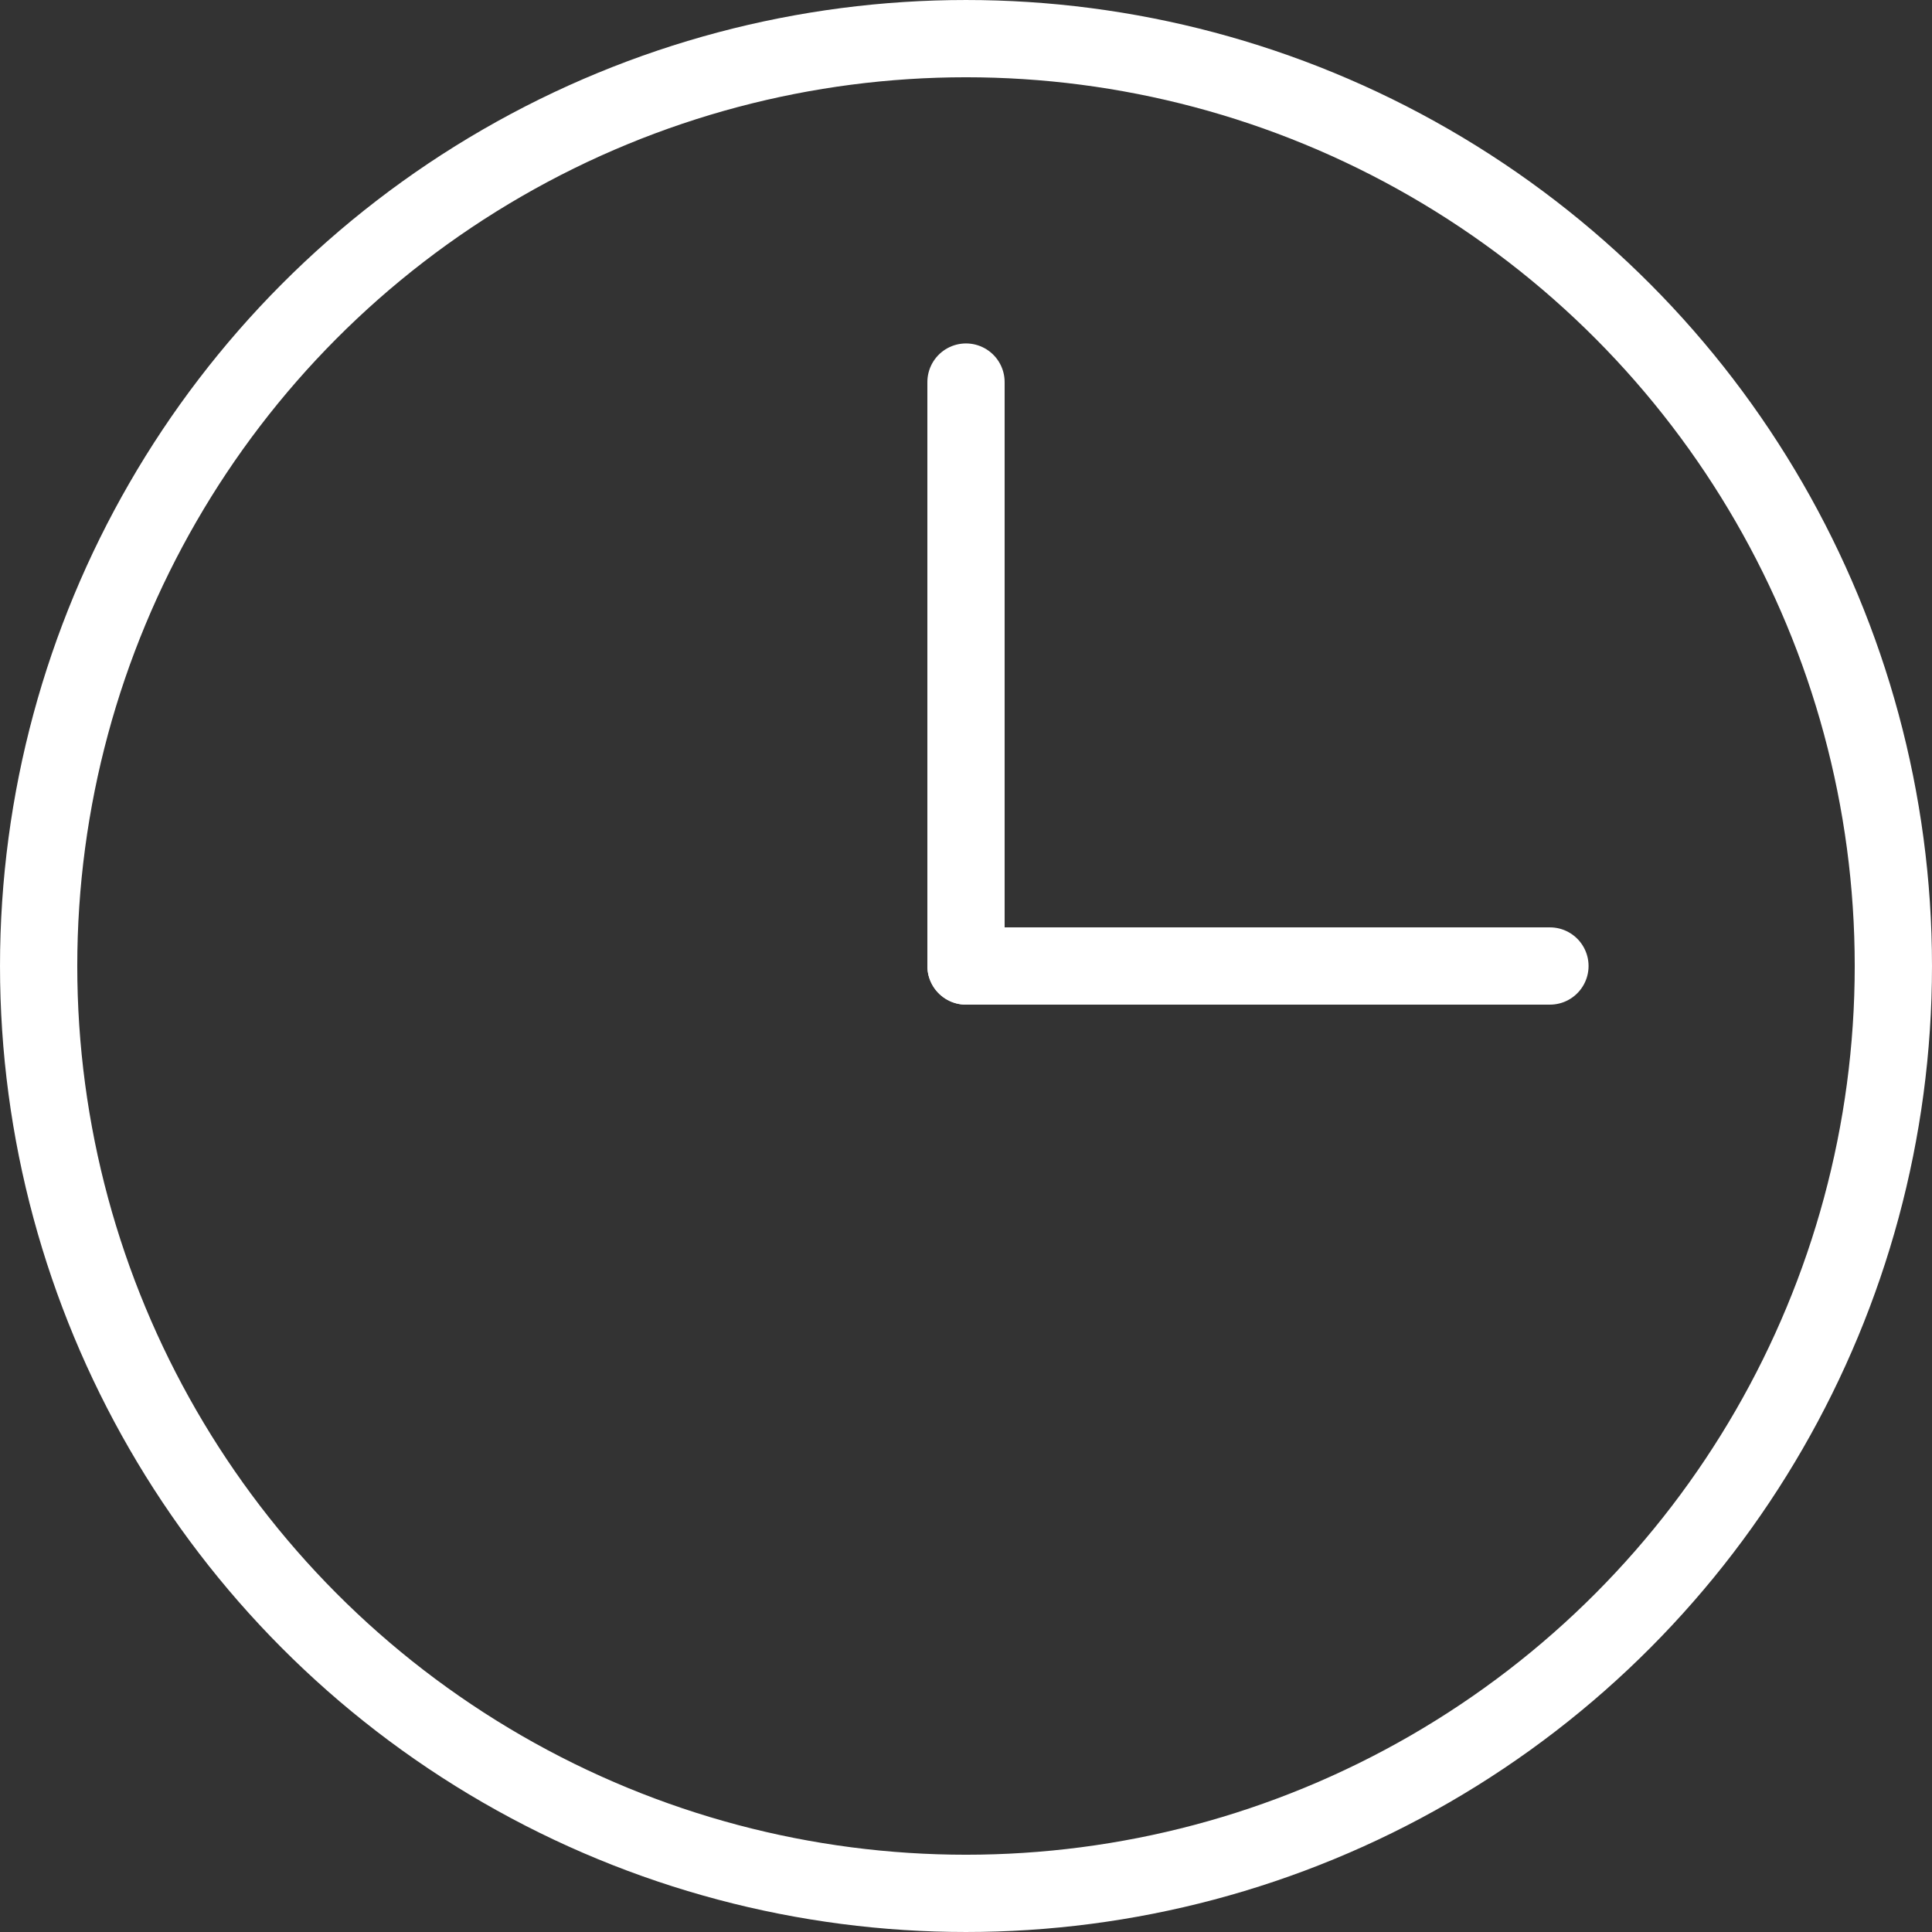
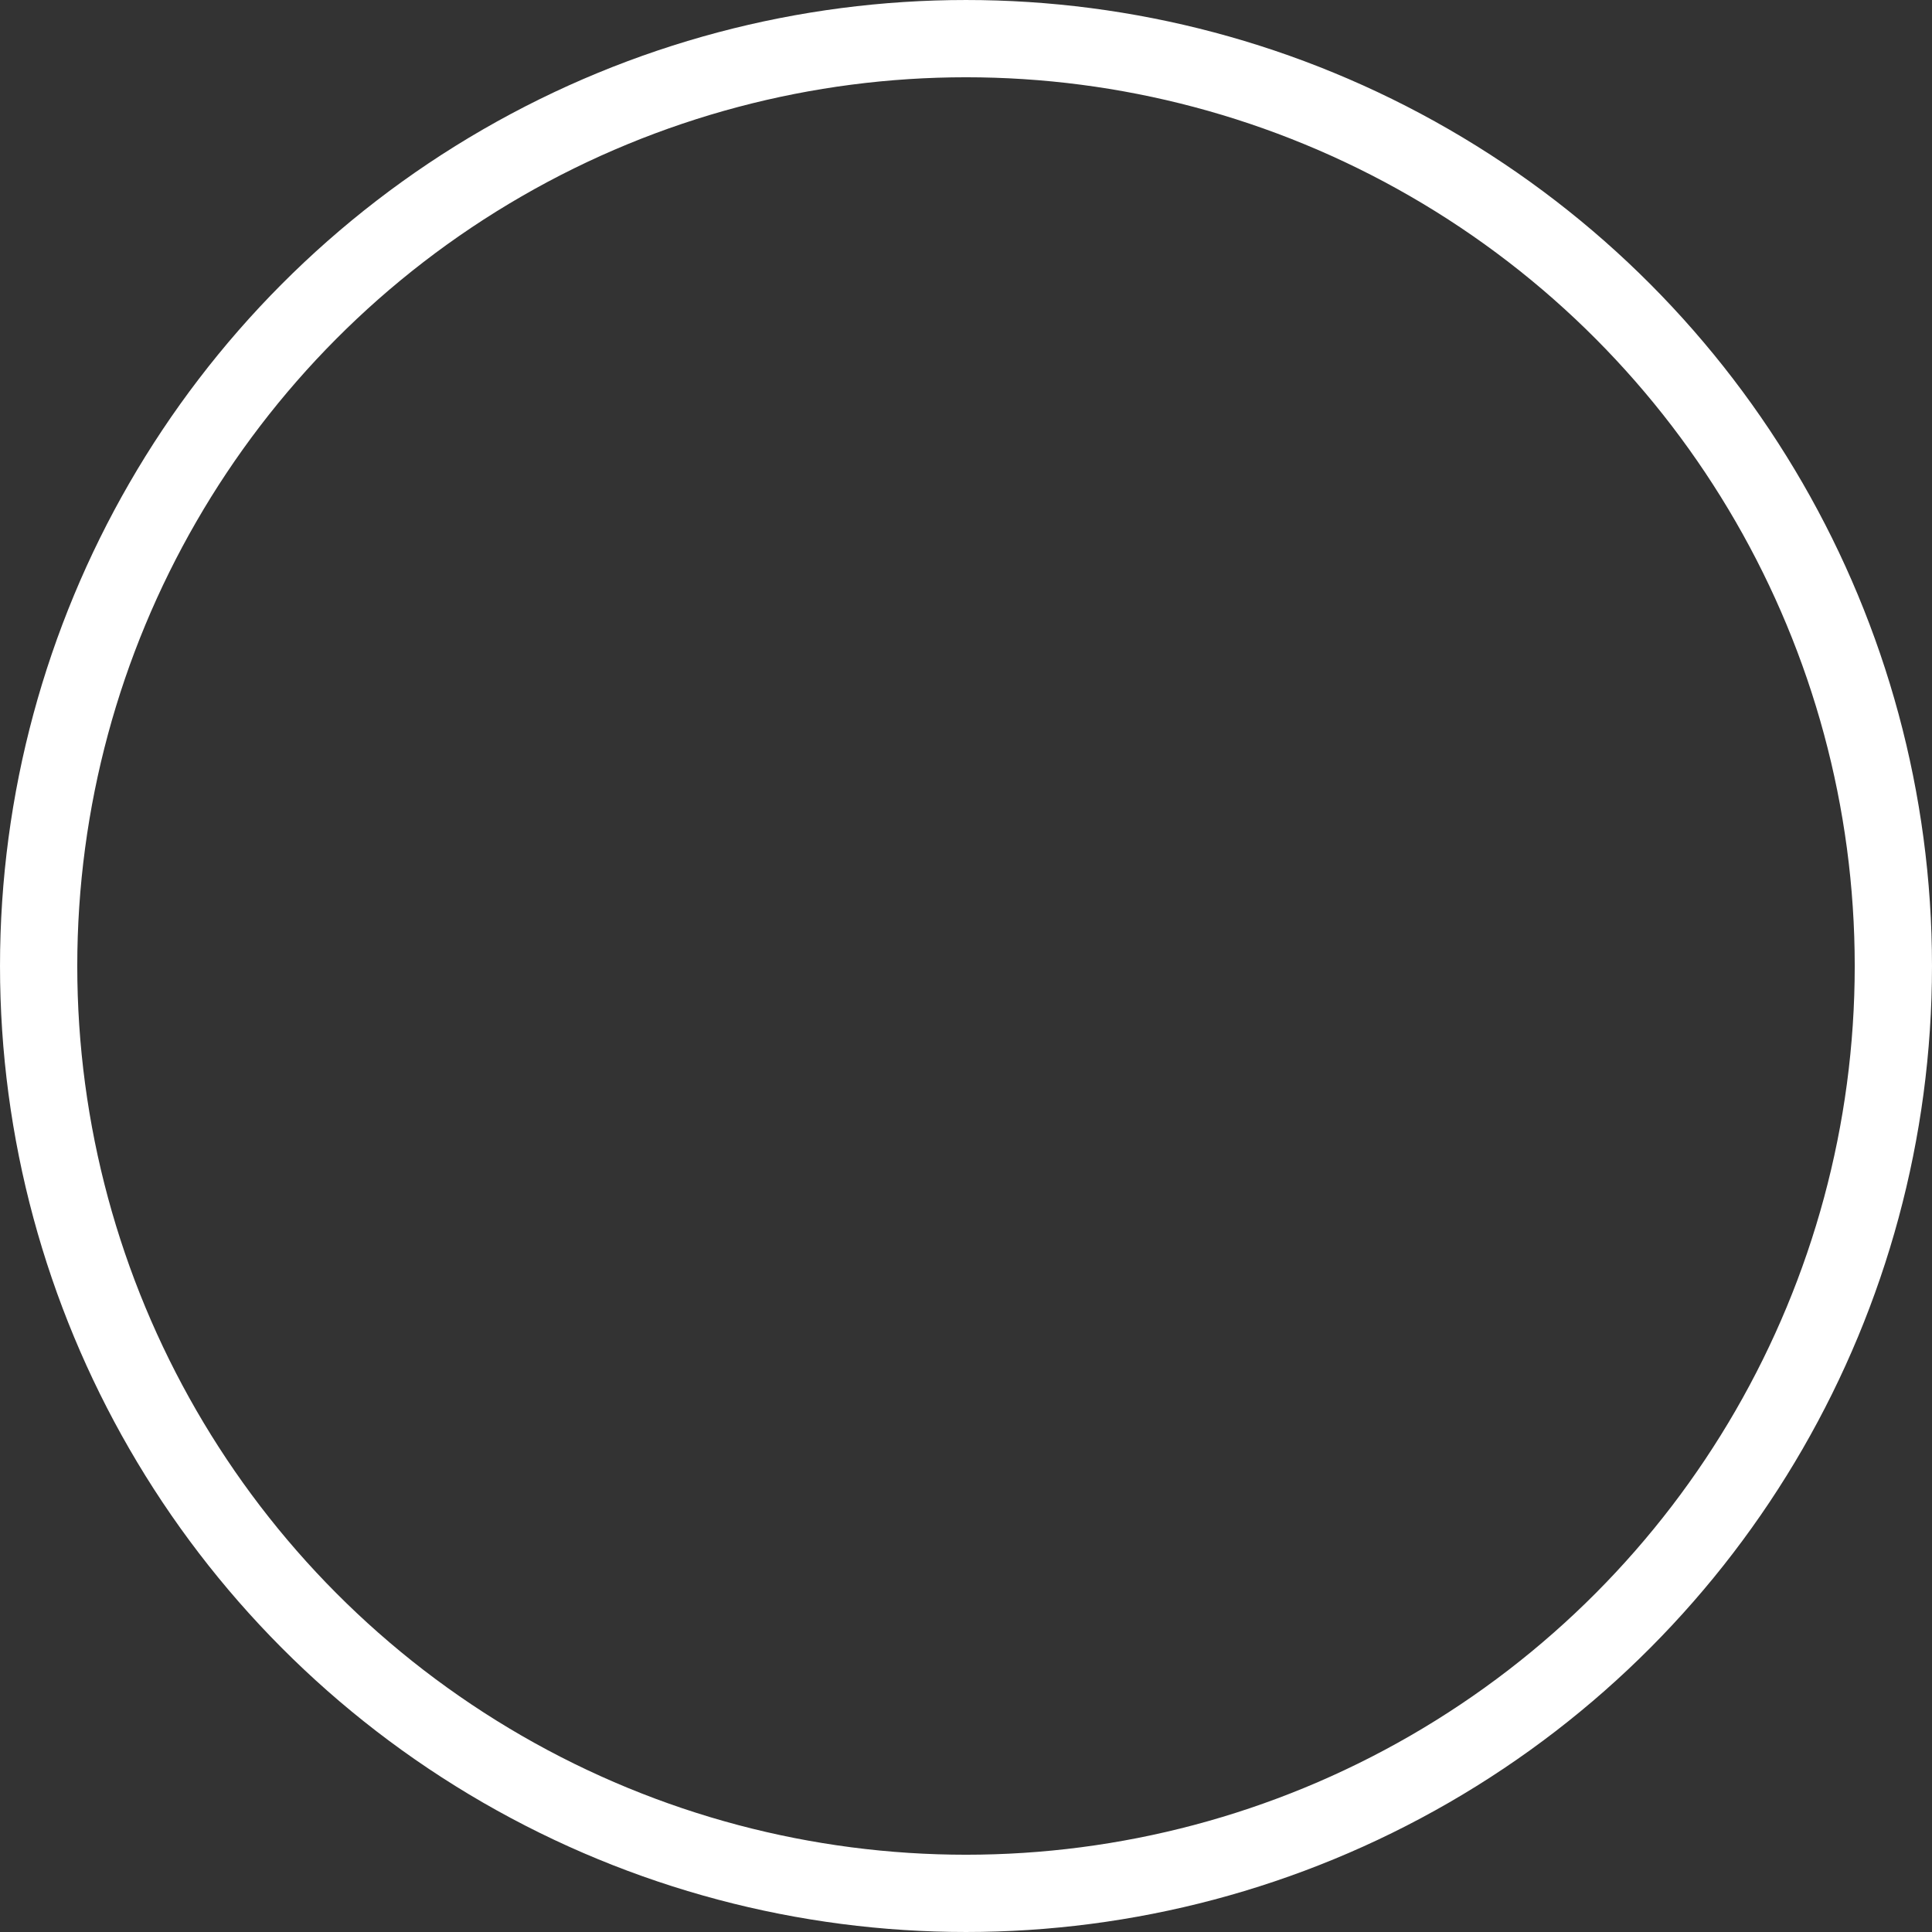
<svg xmlns="http://www.w3.org/2000/svg" xmlns:xlink="http://www.w3.org/1999/xlink" clip-rule="evenodd" fill-rule="evenodd" height="4410.4" image-rendering="optimizeQuality" preserveAspectRatio="xMidYMid meet" shape-rendering="geometricPrecision" text-rendering="geometricPrecision" version="1.0" viewBox="2366.8 2366.8 4410.4 4410.4" width="4410.4" zoomAndPan="magnify">
  <rect x="2366.8" y="2366.8" width="4410.4" height="4410.4" fill="#333333" stroke="none" />
  <defs>
    <linearGradient gradientUnits="userSpaceOnUse" id="a" x1="8595.4" x2="548.64" xlink:actuate="onLoad" xlink:show="other" xlink:type="simple" y1="8595.4" y2="548.63">
      <stop offset="0" stop-color="#48CFAE" />
      <stop offset="1" stop-color="#4FC0E8" />
    </linearGradient>
  </defs>
-   <path d="M4572 4572L5905 4572" fill="none" stroke="#fff" stroke-linecap="round" stroke-linejoin="round" stroke-width="176.38" />
-   <path d="M4572 3239L4572 4572" fill="none" stroke="#fff" stroke-linecap="round" stroke-linejoin="round" stroke-width="176.38" />
  <circle cx="4572" cy="4572" fill="none" r="2117" stroke="#fff" stroke-linecap="round" stroke-linejoin="round" stroke-width="176.38" />
</svg>